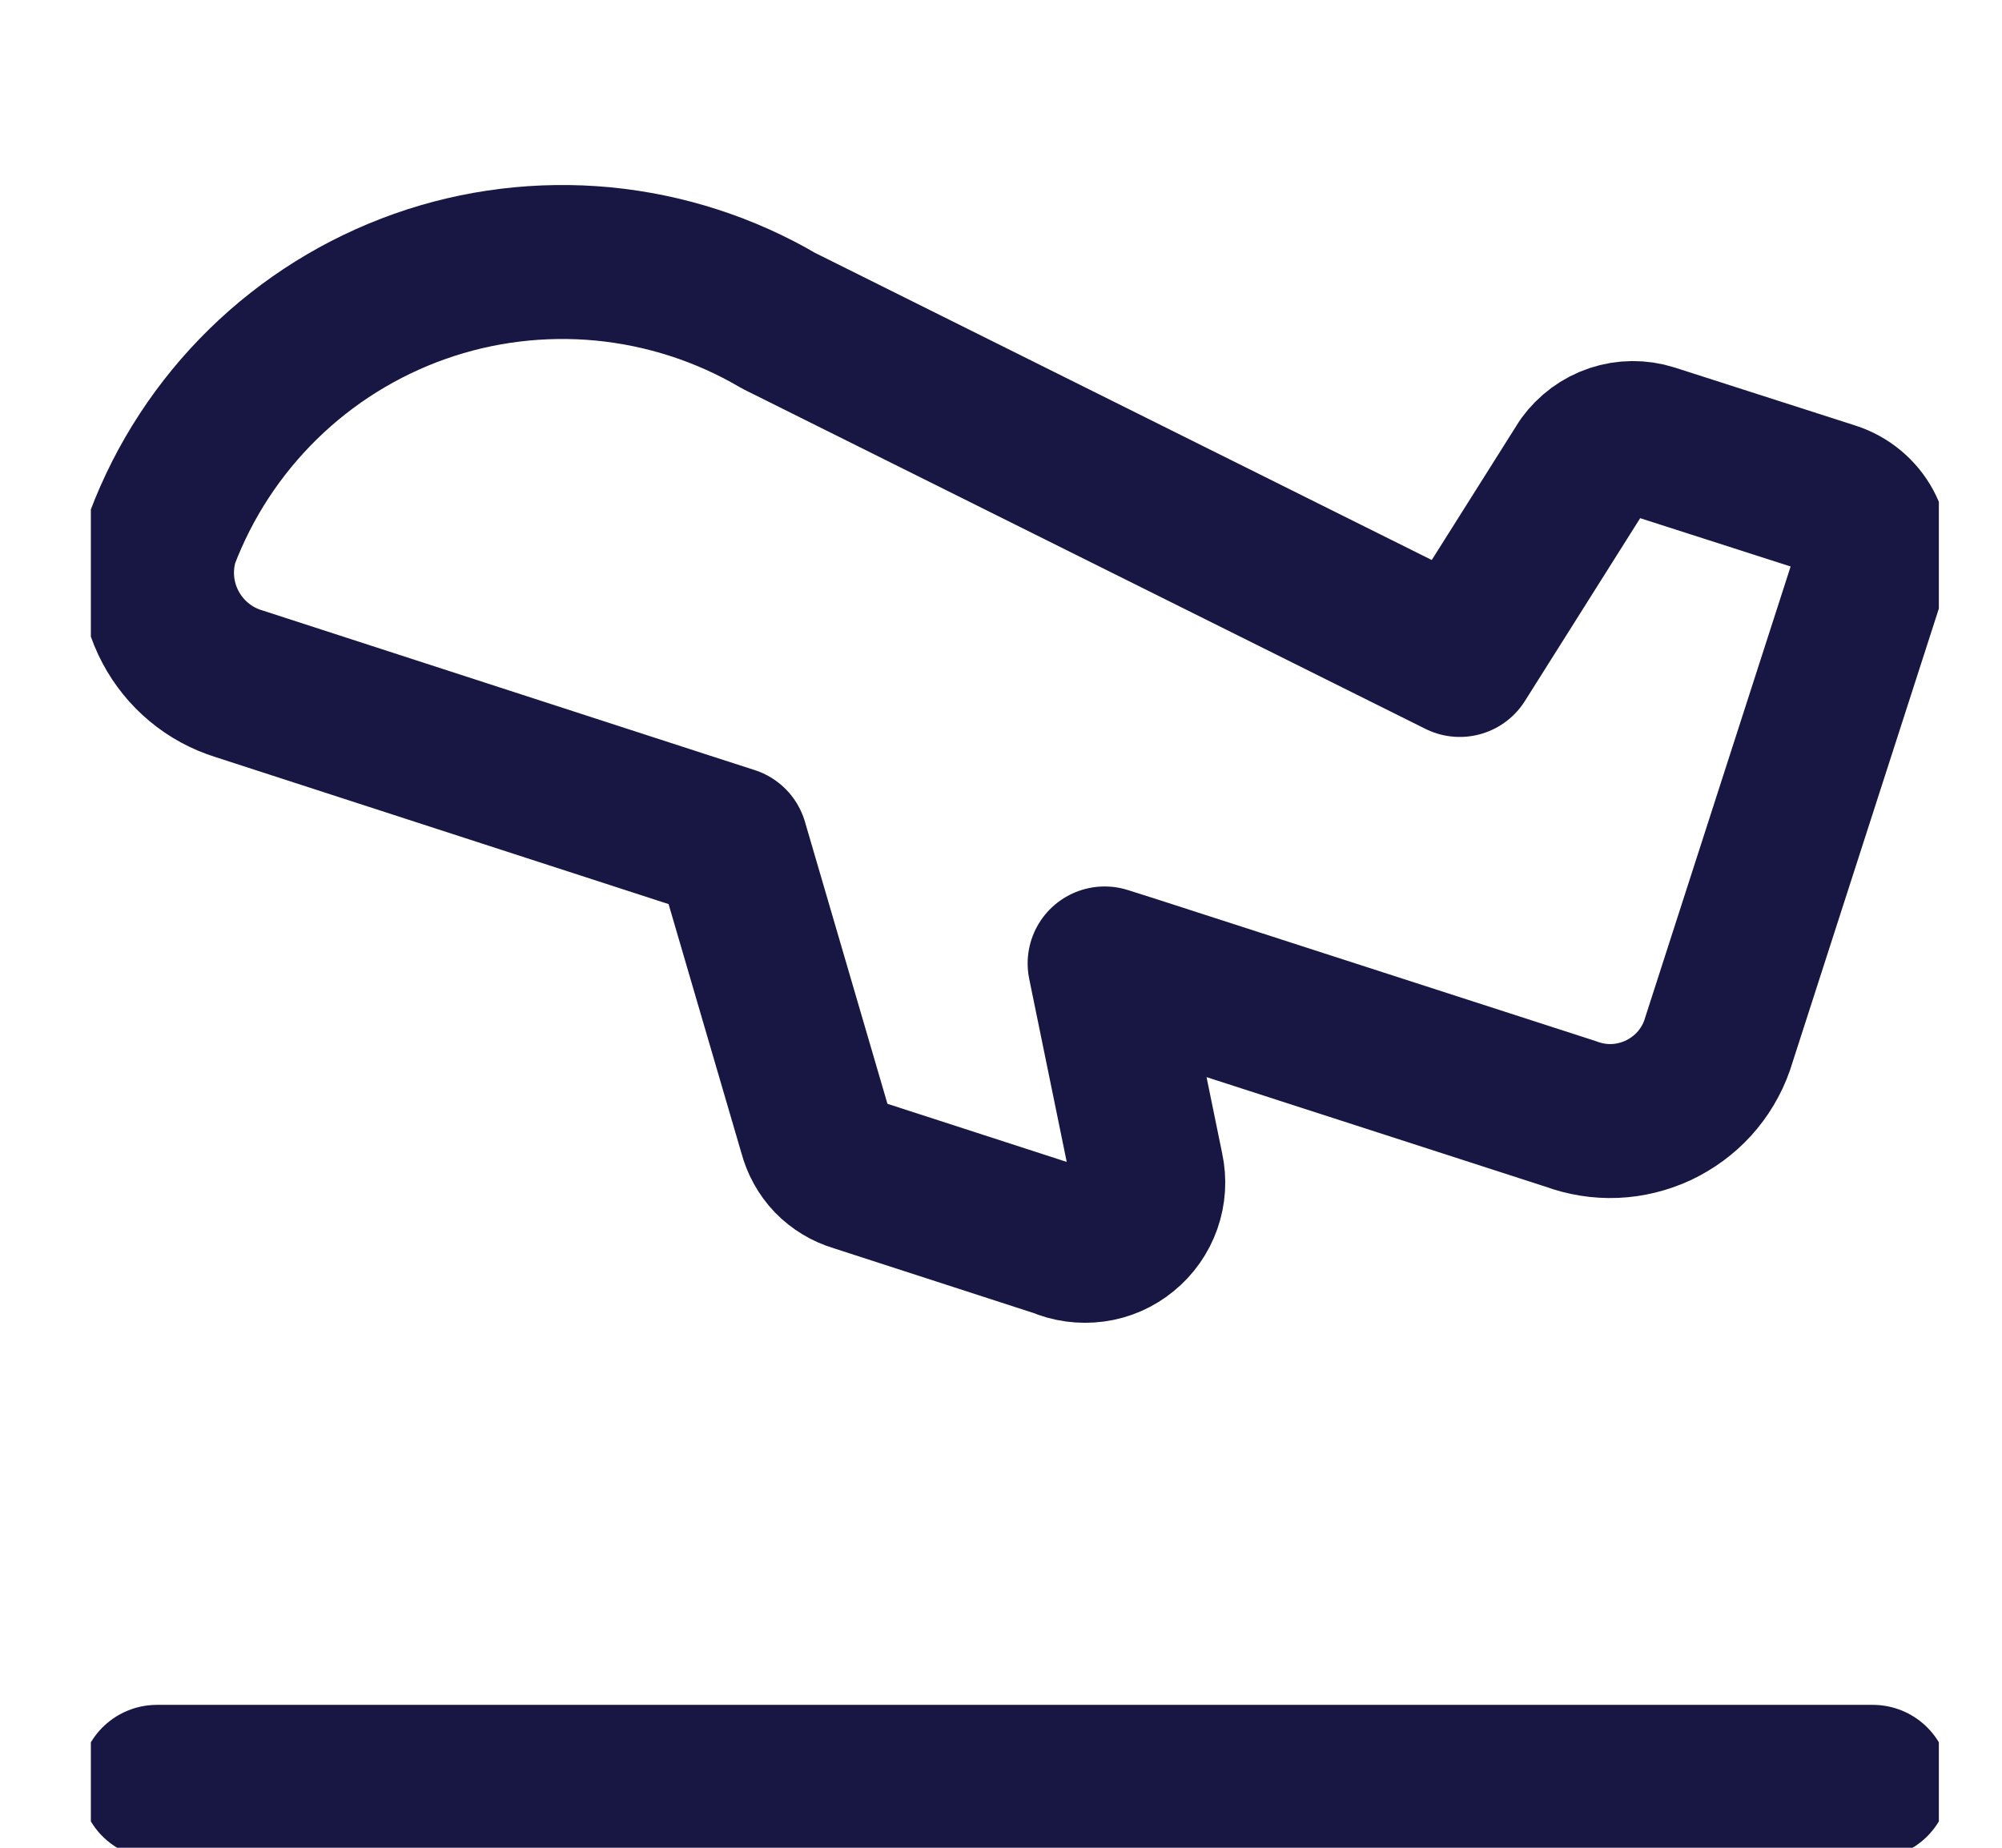
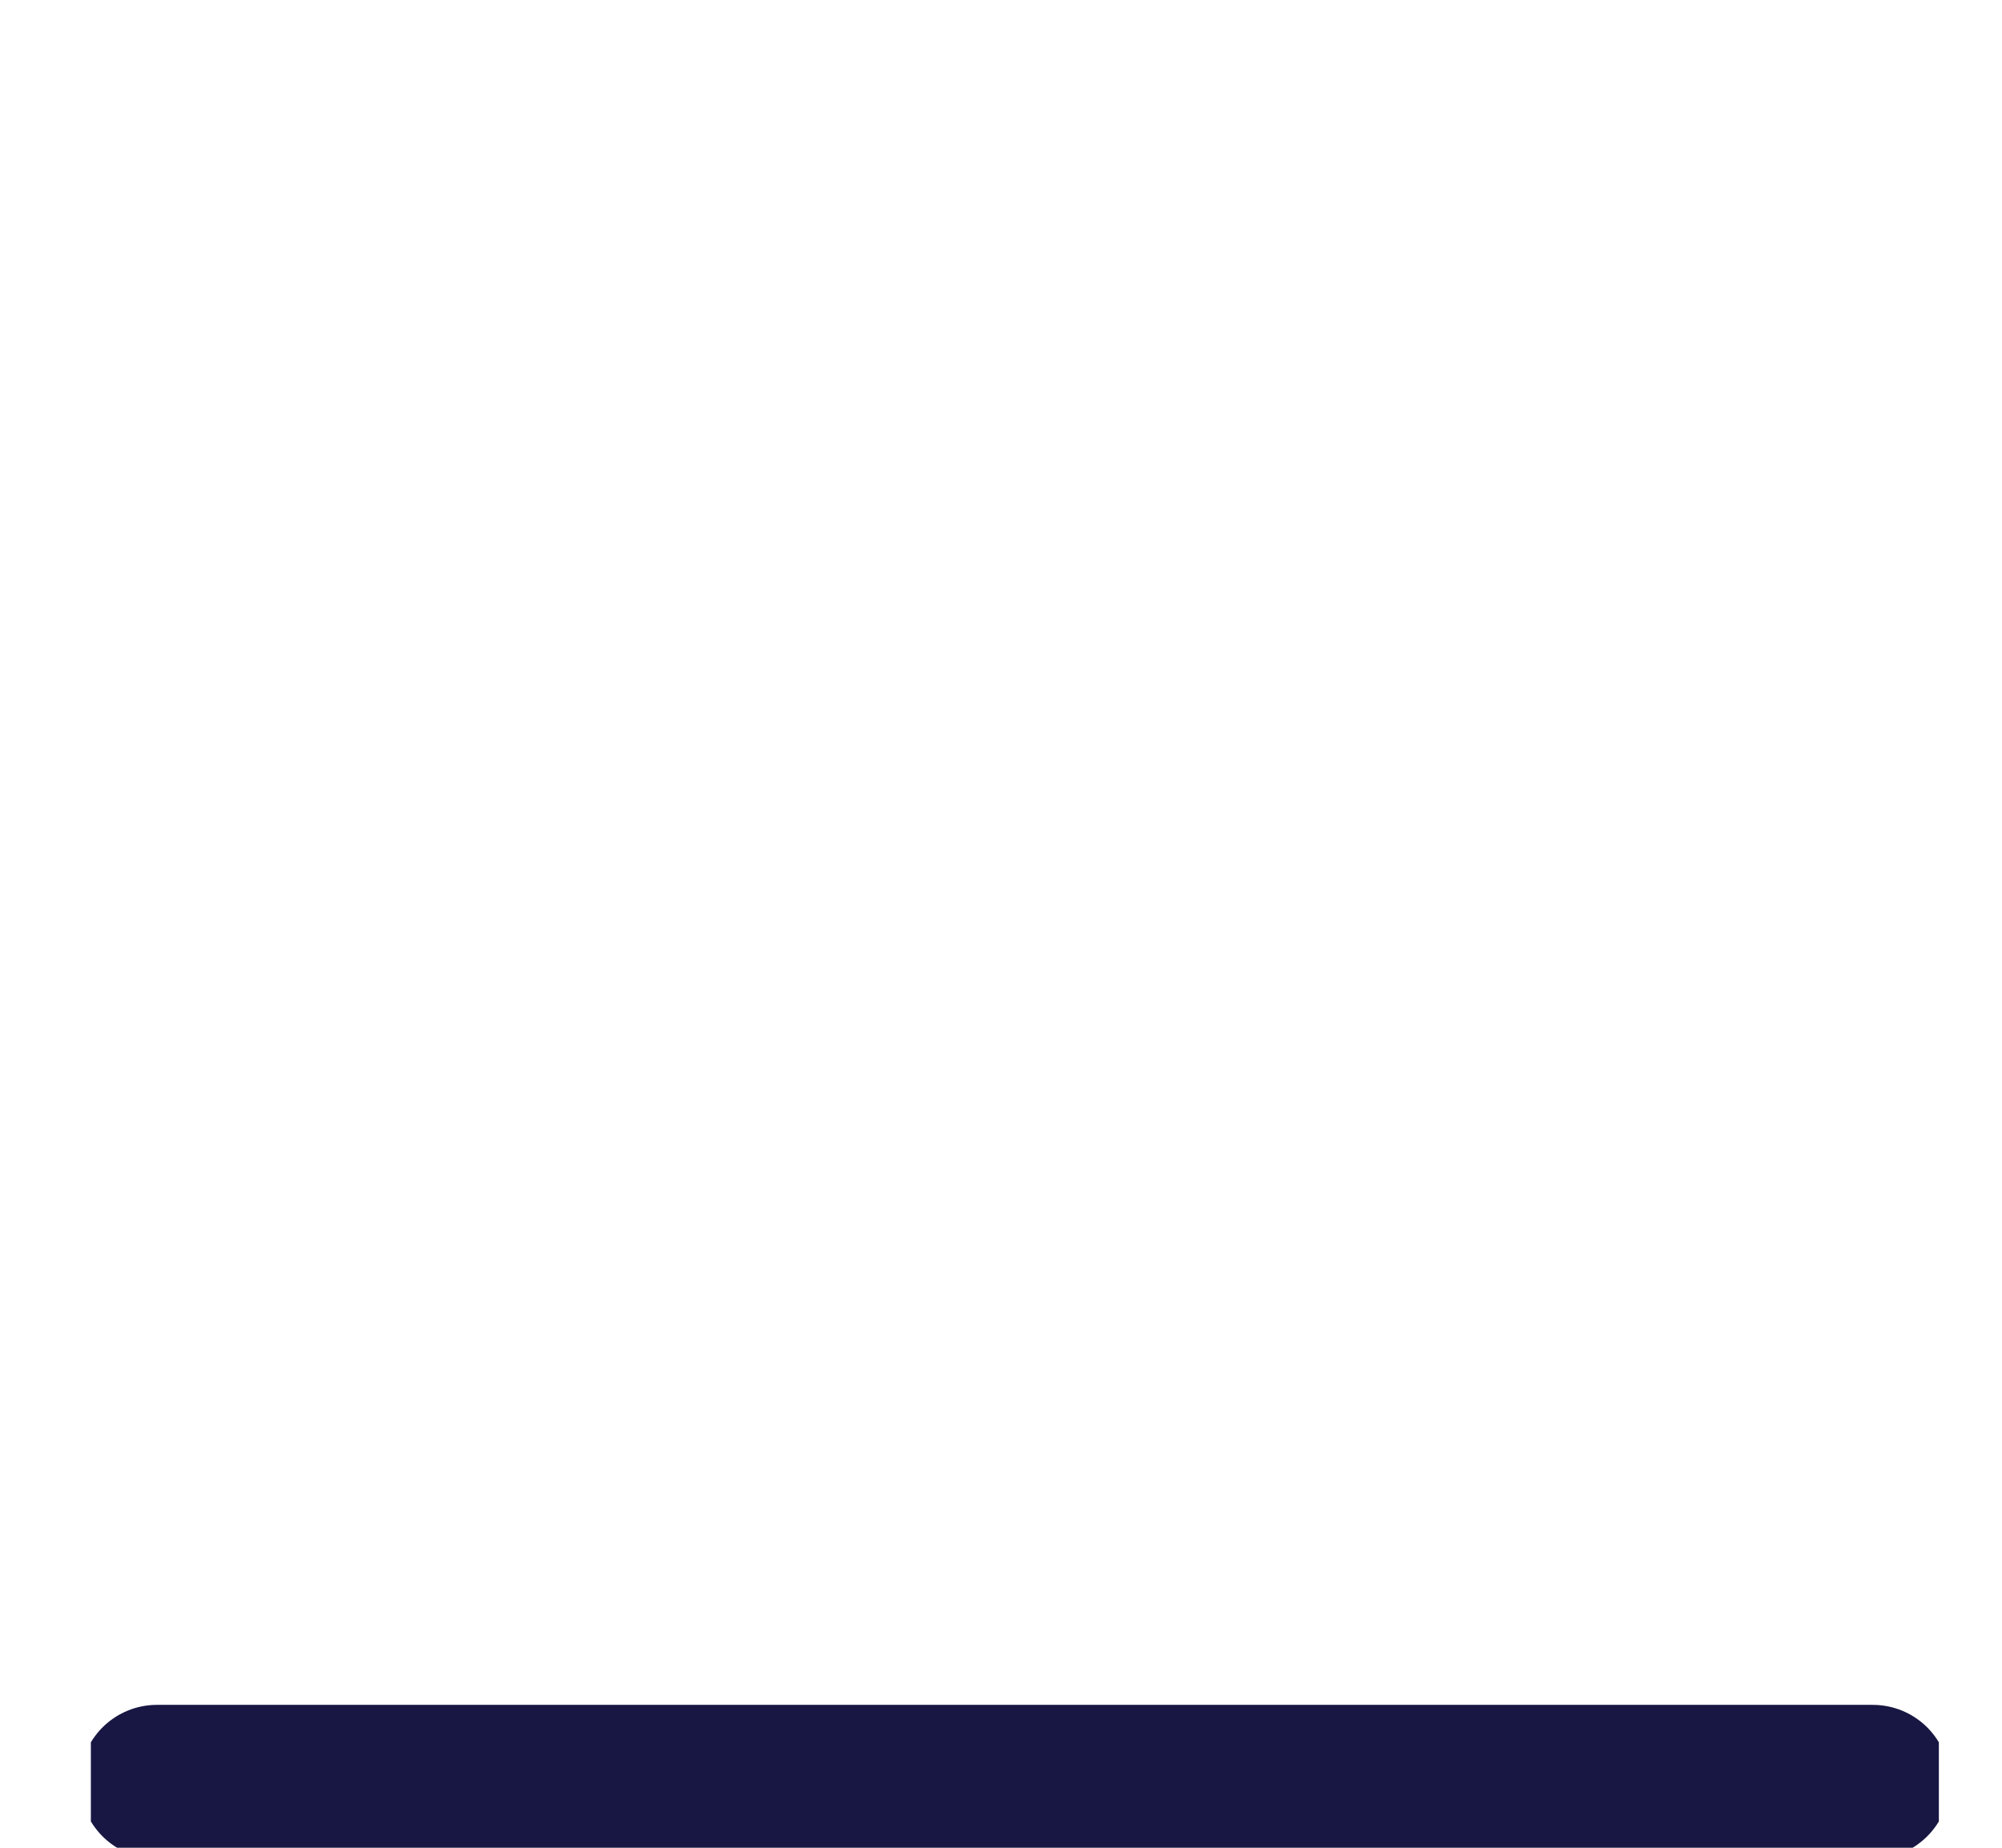
<svg xmlns="http://www.w3.org/2000/svg" width="13" height="12" viewBox="0 0 13 12" fill="none">
  <g clip-path="url(#clip0_4687_11941)">
-     <path d="M11.896 3.24L10.722 2.863C10.643 2.838 10.558 2.839 10.48 2.865C10.401 2.891 10.333 2.942 10.284 3.009L9.479 4.286L5.056 2.083C4.707 1.878 4.318 1.753 3.916 1.714C3.513 1.676 3.107 1.725 2.726 1.86C2.345 1.995 1.998 2.211 1.709 2.494C1.42 2.777 1.196 3.119 1.053 3.497C0.994 3.688 1.013 3.895 1.107 4.072C1.2 4.248 1.359 4.381 1.55 4.44L4.456 5.383L4.747 5.477L5.296 7.354C5.313 7.419 5.346 7.479 5.392 7.527C5.439 7.575 5.497 7.61 5.562 7.629L6.882 8.057C6.951 8.087 7.027 8.097 7.102 8.087C7.177 8.077 7.247 8.046 7.305 7.998C7.364 7.95 7.408 7.887 7.433 7.816C7.458 7.745 7.463 7.668 7.447 7.594L7.173 6.257L7.362 6.317L10.199 7.234C10.29 7.268 10.388 7.284 10.486 7.28C10.583 7.276 10.679 7.252 10.768 7.211C10.856 7.169 10.936 7.111 11.002 7.038C11.067 6.966 11.118 6.881 11.15 6.789L12.145 3.703C12.171 3.609 12.161 3.508 12.114 3.421C12.068 3.335 11.989 3.27 11.896 3.24V3.24Z" stroke="#181743" stroke-linecap="round" stroke-linejoin="round" />
    <path d="M1.019 11.572H12.161" stroke="#181743" stroke-linecap="round" stroke-linejoin="round" />
  </g>
  <defs>
    <clipPath id="clip0_4687_11941">
      <rect width="12" height="12" fill="white" transform="translate(0.59)" />
    </clipPath>
  </defs>
</svg>